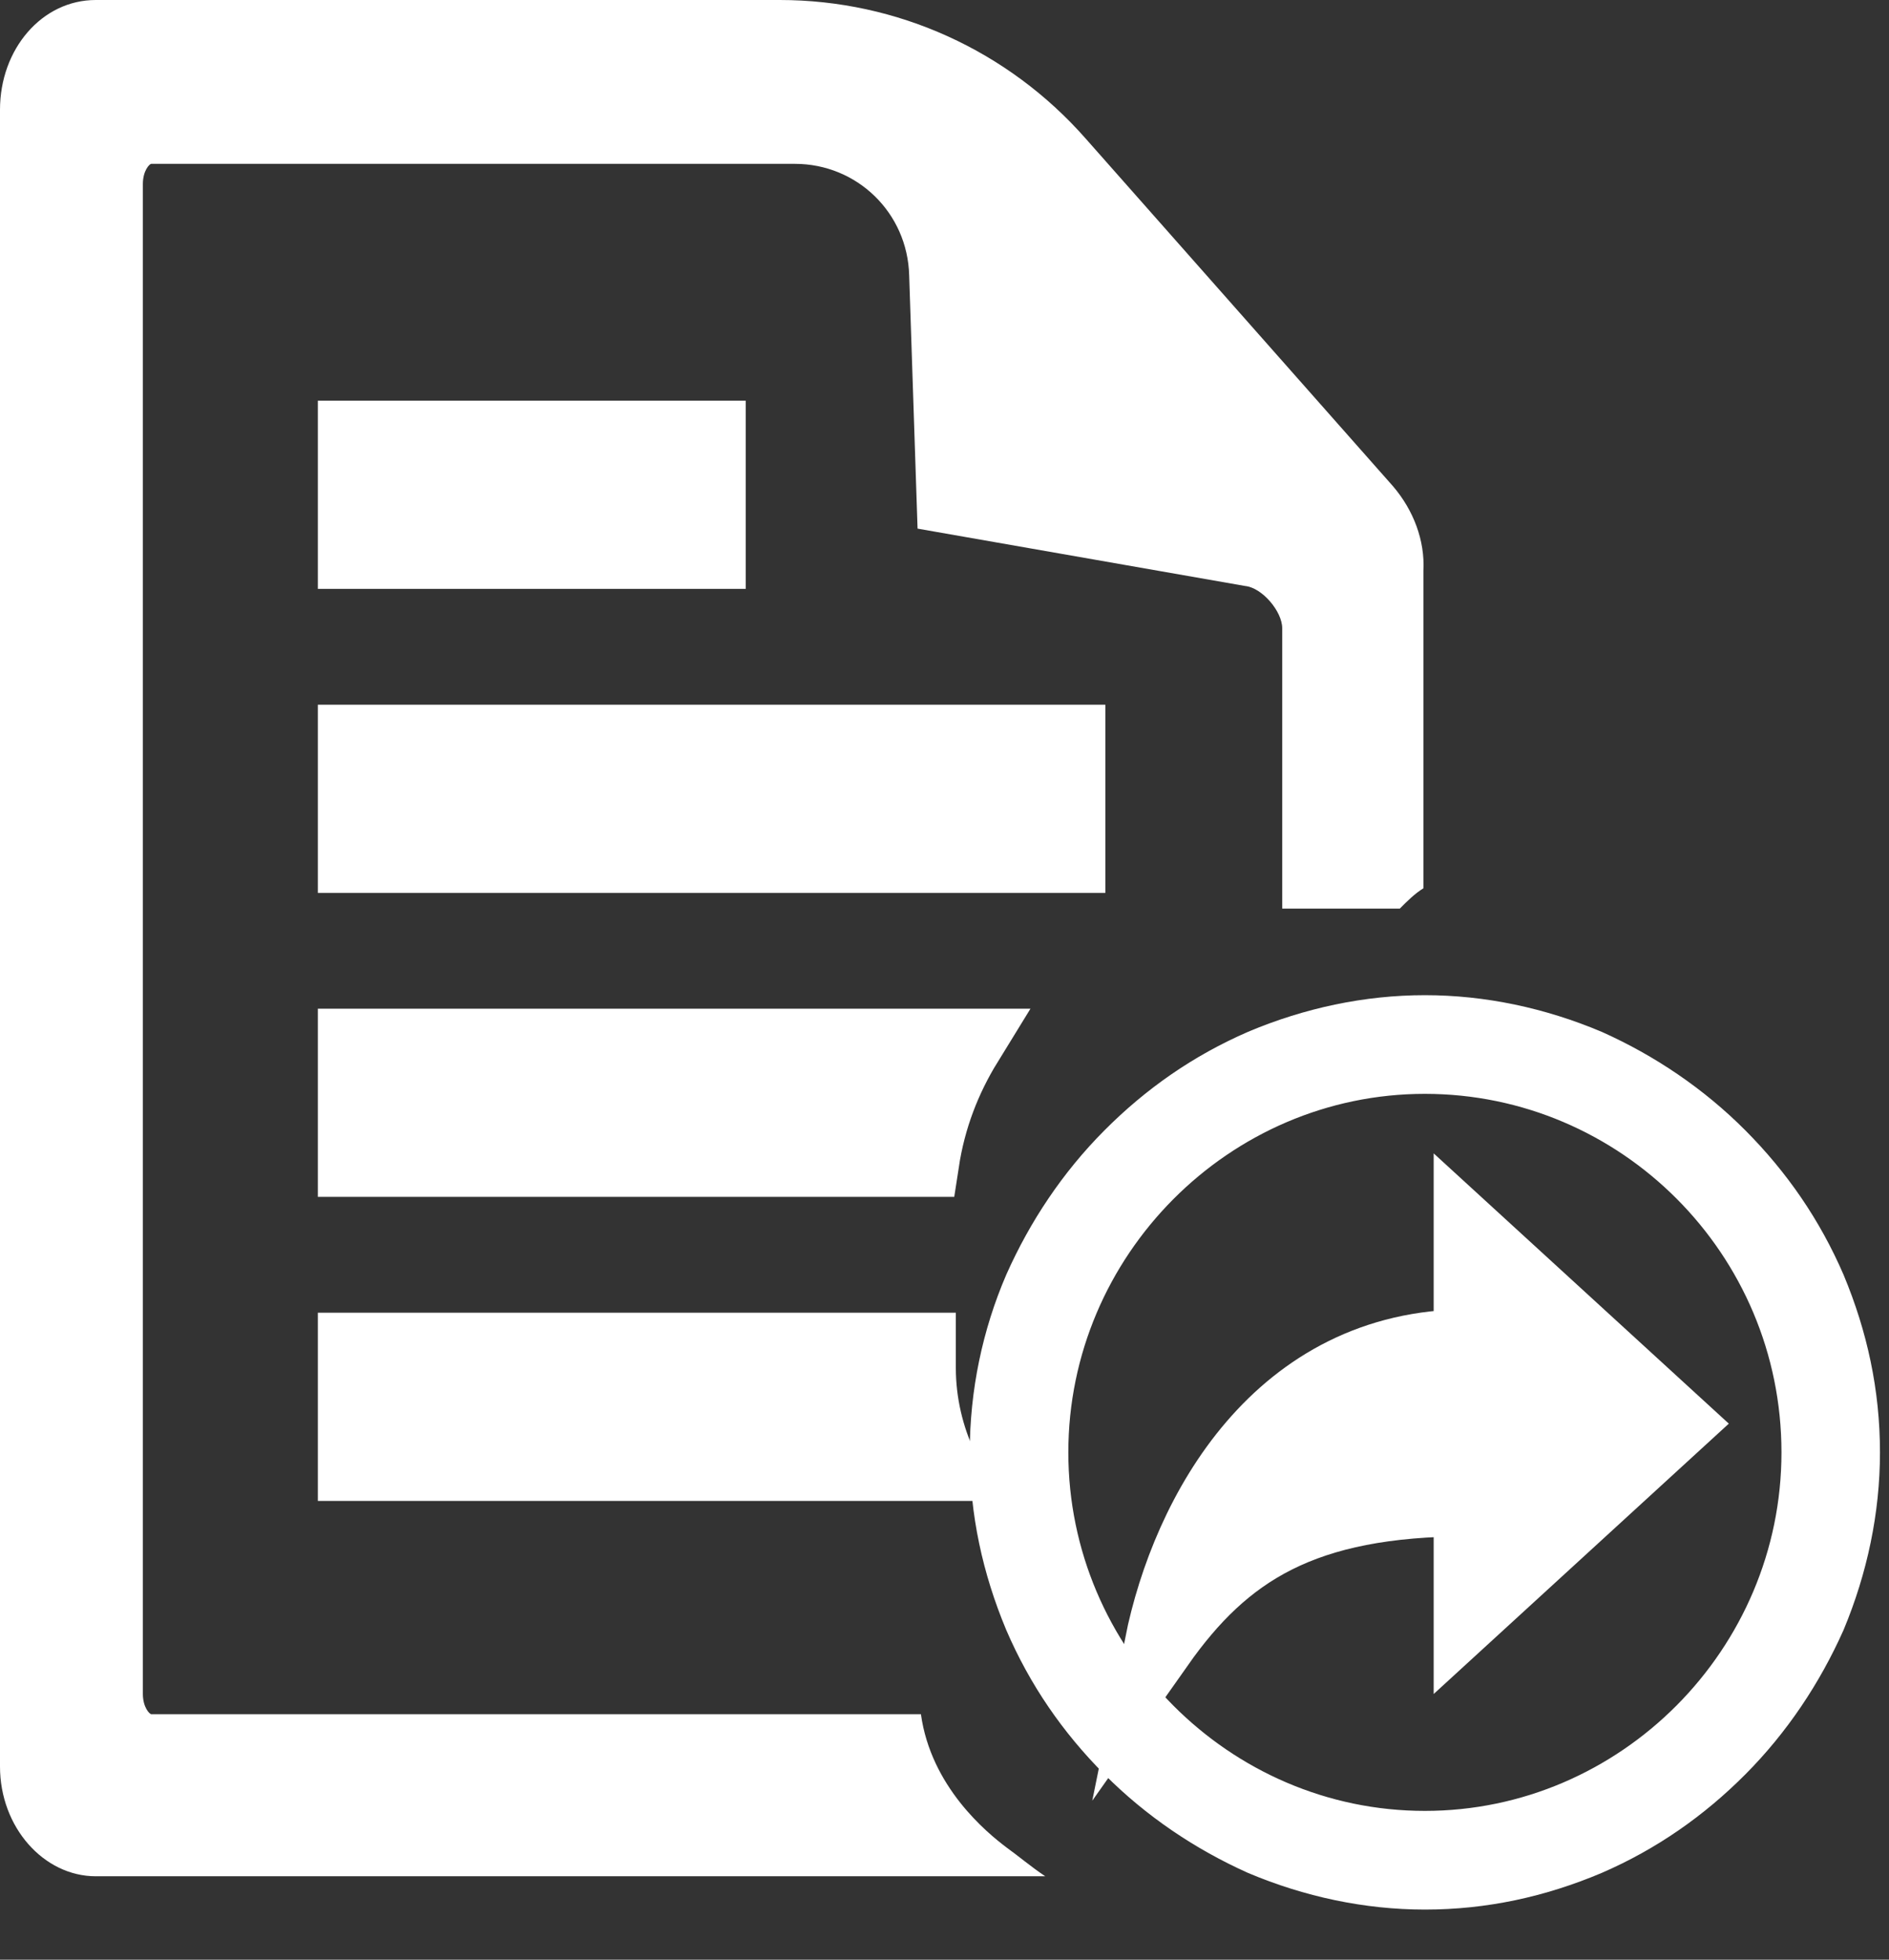
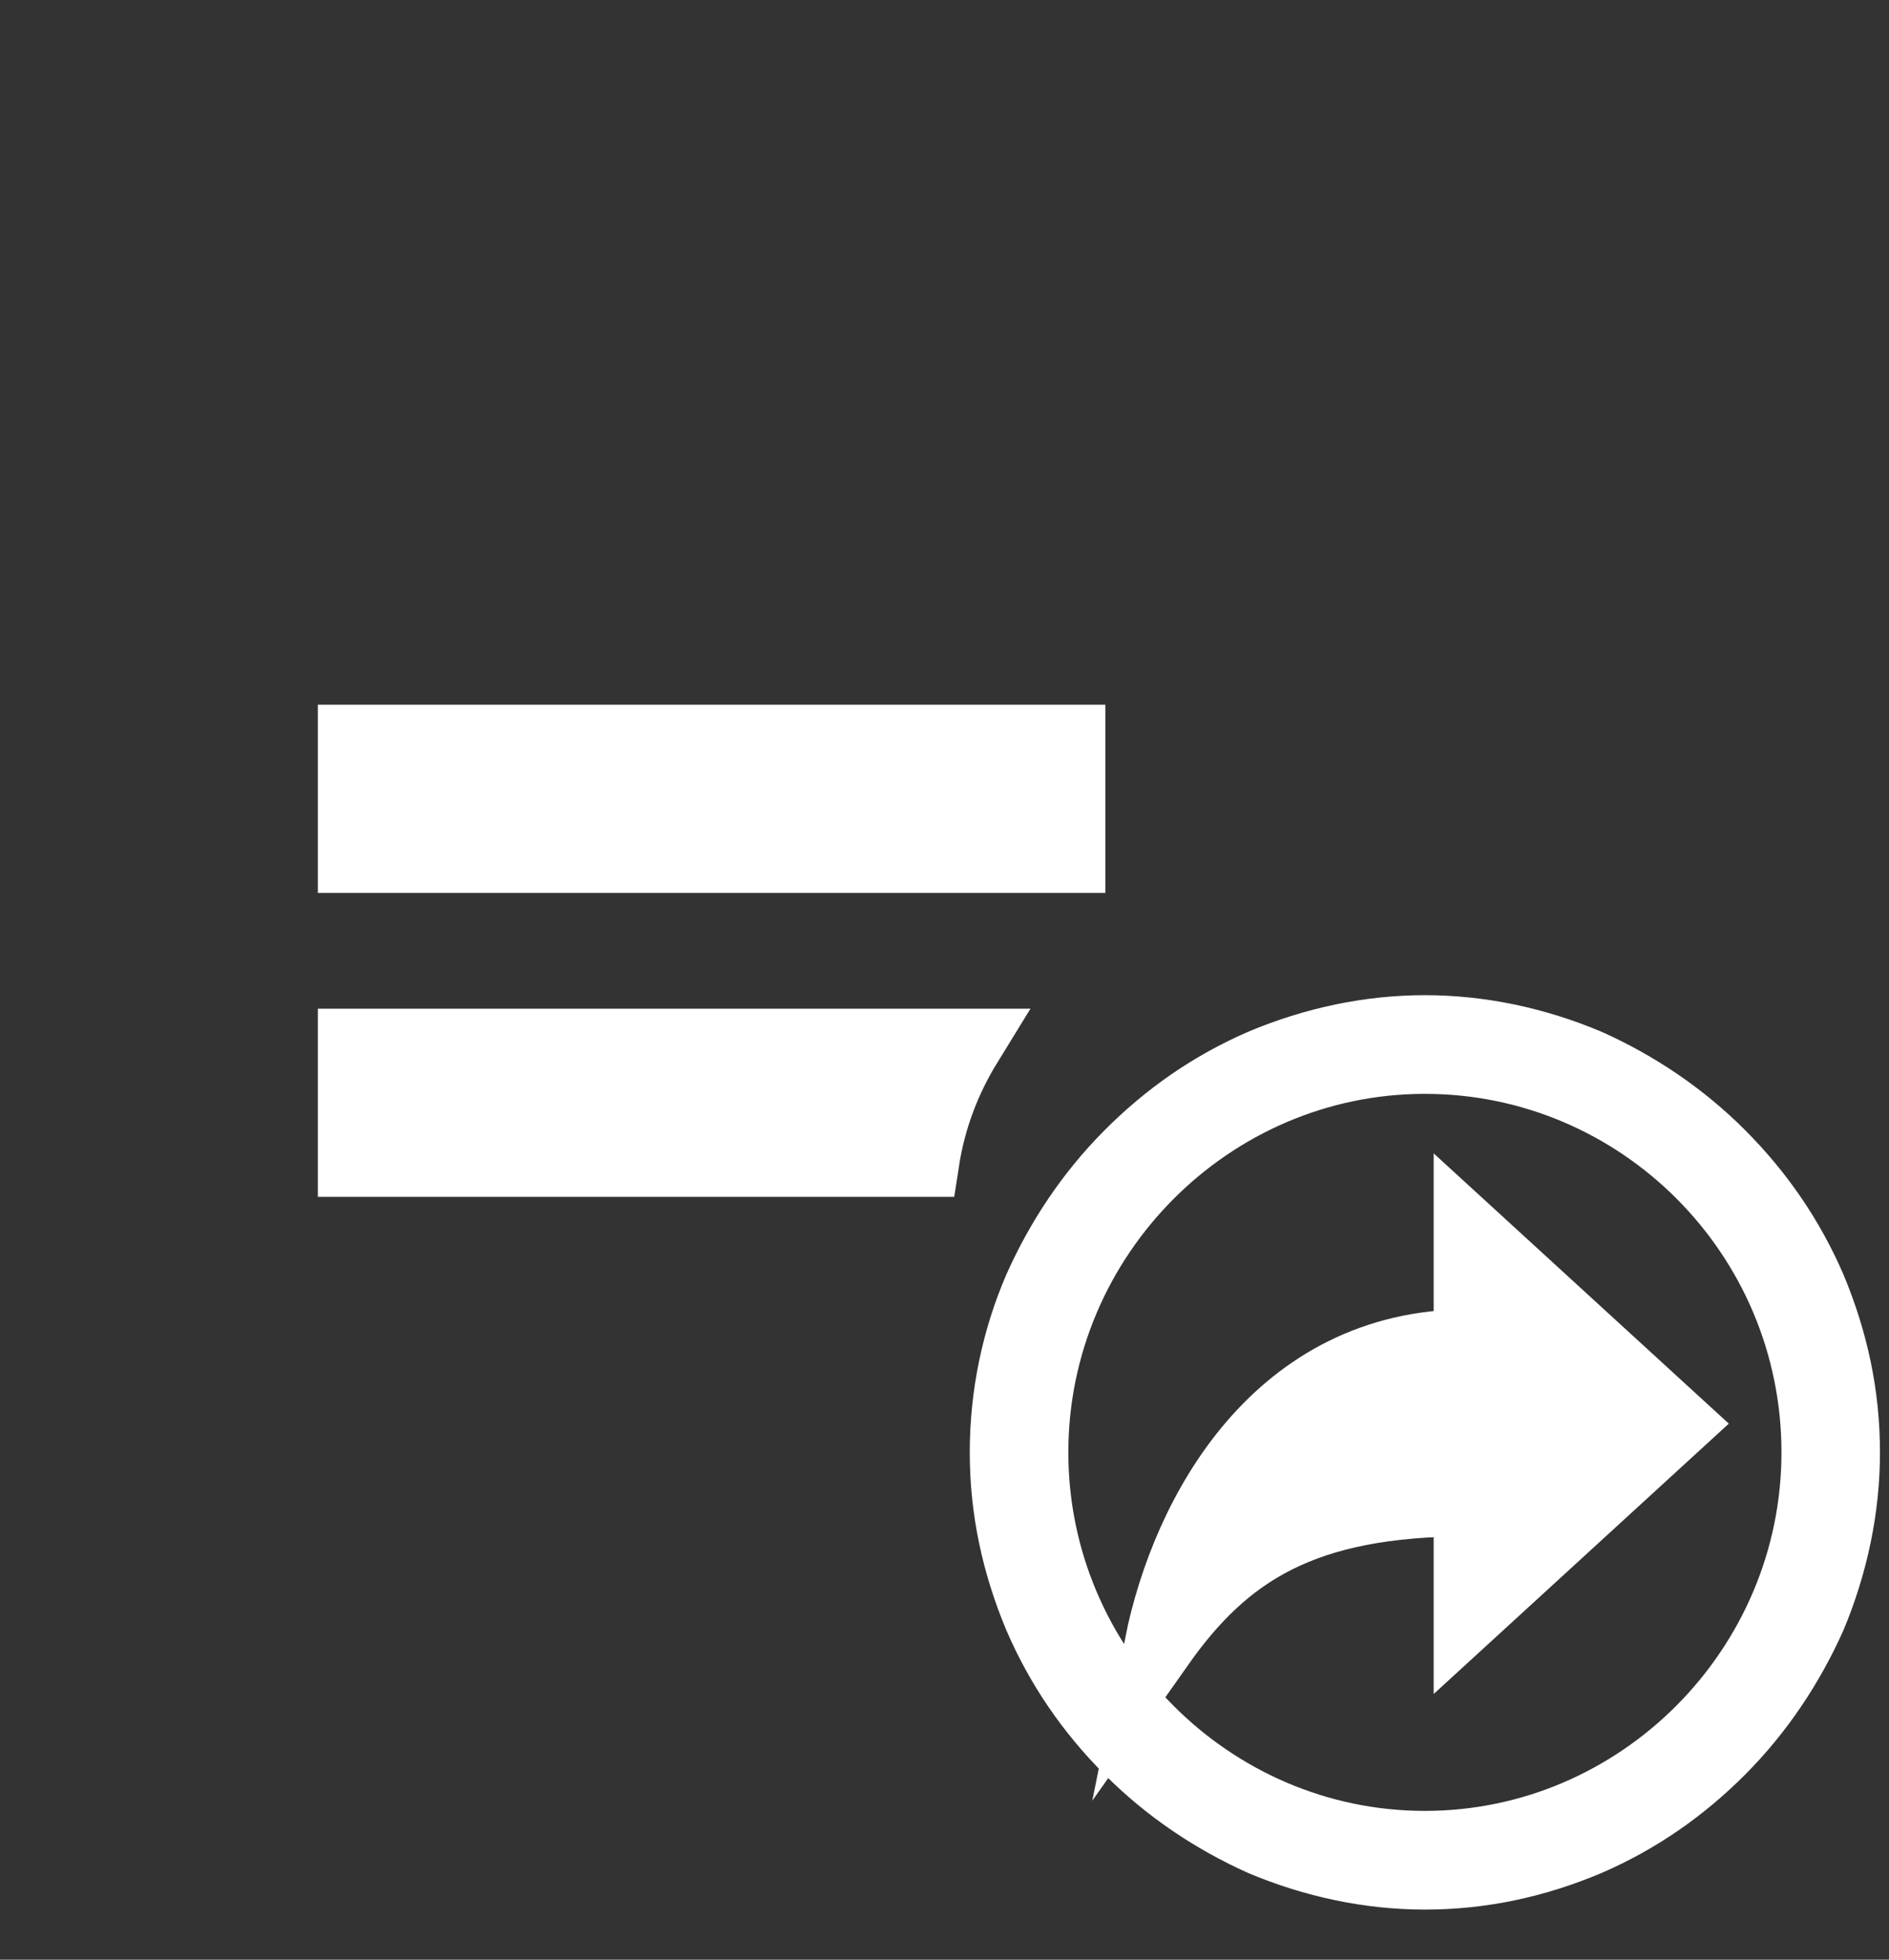
<svg xmlns="http://www.w3.org/2000/svg" width="27" height="28" viewBox="0 0 27 28" fill="none">
  <rect x="0" y="0" width="27" height="28" fill="#333333" stroke="none" />
-   <path d="M19.912 6.949L15.517 1.979C14.412 0.724 12.826 0 11.145 0H1.369C0.6 0 0 0.7 0 1.568V25.24C0 26.108 0.625 26.808 1.369 26.808H14.94C14.724 26.663 14.556 26.518 14.388 26.398C14.1 26.181 13.307 25.529 13.163 24.492H2.162C2.138 24.492 2.042 24.395 2.042 24.202V2.63C2.042 2.437 2.138 2.341 2.162 2.341H11.361C12.25 2.341 12.971 3.04 12.995 3.933L13.115 7.553L17.799 8.373C18.039 8.397 18.327 8.735 18.327 8.976V12.982H20.008C20.104 12.885 20.224 12.765 20.345 12.692V8.156C20.369 7.721 20.201 7.287 19.912 6.949Z" fill="white" />
-   <path d="M5.043 20.945H13.474C13.282 20.534 13.162 20.052 13.162 19.545V19.256H5.043V20.945Z" fill="white" stroke="white" stroke-miterlimit="16" />
  <path d="M5.043 16.601H13.21C13.306 15.974 13.522 15.419 13.834 14.912H5.043V16.601Z" fill="white" stroke="white" stroke-miterlimit="16" />
  <path d="M15.299 10.569H5.043V12.258H15.299V10.569Z" fill="white" stroke="white" stroke-miterlimit="16" />
-   <path d="M10.159 6.225H5.043V7.914H10.159V6.225Z" fill="white" stroke="white" stroke-miterlimit="16" />
  <path d="M14.361 20.752C14.361 21.572 14.53 22.344 14.842 23.092C15.154 23.816 15.586 24.443 16.139 24.998C16.691 25.553 17.34 25.988 18.036 26.301C18.781 26.615 19.574 26.784 20.366 26.784C21.183 26.784 21.951 26.615 22.696 26.301C23.417 25.988 24.041 25.553 24.594 24.998C25.146 24.443 25.578 23.792 25.891 23.092C26.203 22.344 26.371 21.548 26.371 20.752C26.371 19.931 26.203 19.159 25.891 18.411C25.578 17.687 25.146 17.06 24.594 16.505C24.041 15.95 23.393 15.515 22.696 15.202C21.951 14.888 21.159 14.719 20.366 14.719C19.574 14.719 18.781 14.888 18.036 15.202C17.316 15.515 16.691 15.95 16.139 16.505C15.586 17.06 15.154 17.711 14.842 18.411C14.53 19.135 14.361 19.931 14.361 20.752ZM25.963 20.752C25.963 23.84 23.441 26.374 20.366 26.374C17.292 26.374 14.77 23.84 14.77 20.752C14.77 17.663 17.292 15.129 20.366 15.129C23.441 15.129 25.963 17.639 25.963 20.752Z" fill="white" stroke="white" stroke-miterlimit="16" />
  <path d="M20.992 19.207C18.278 19.207 16.957 21.596 16.572 23.502C17.509 22.175 18.614 21.451 20.992 21.451V23.068L23.97 20.341L20.992 17.615V19.207Z" fill="white" stroke="white" stroke-miterlimit="16" />
</svg>